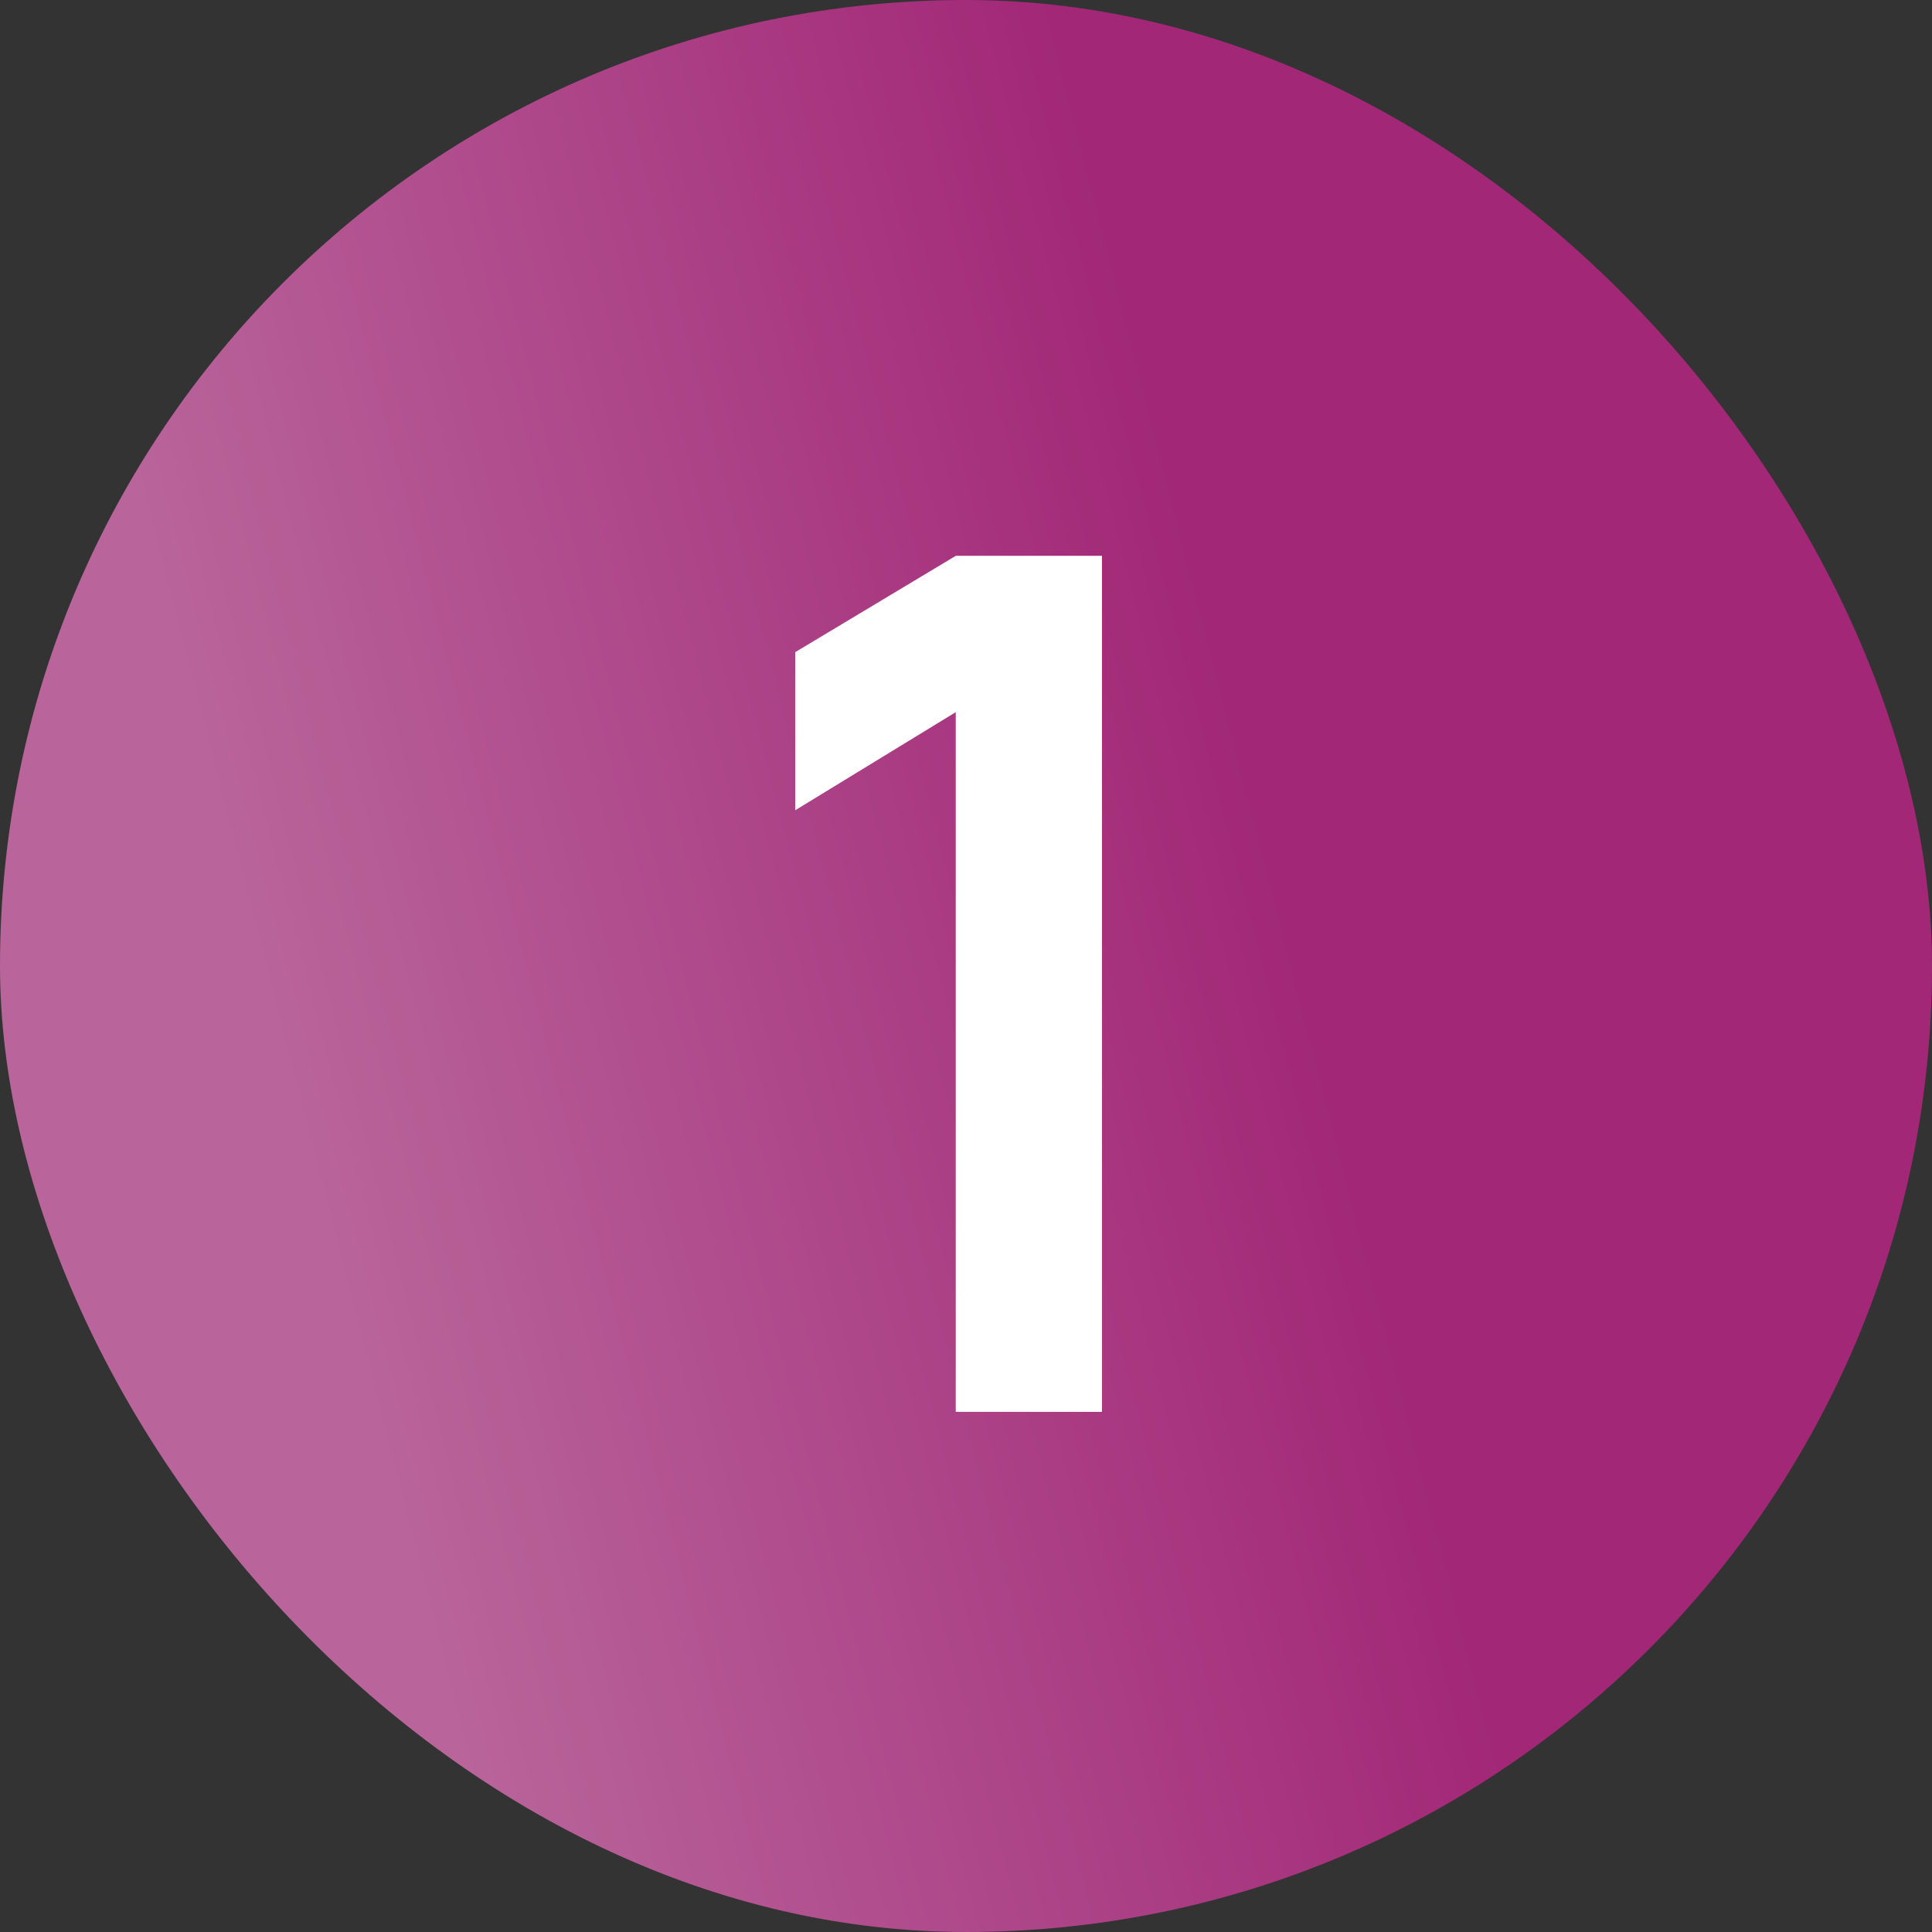
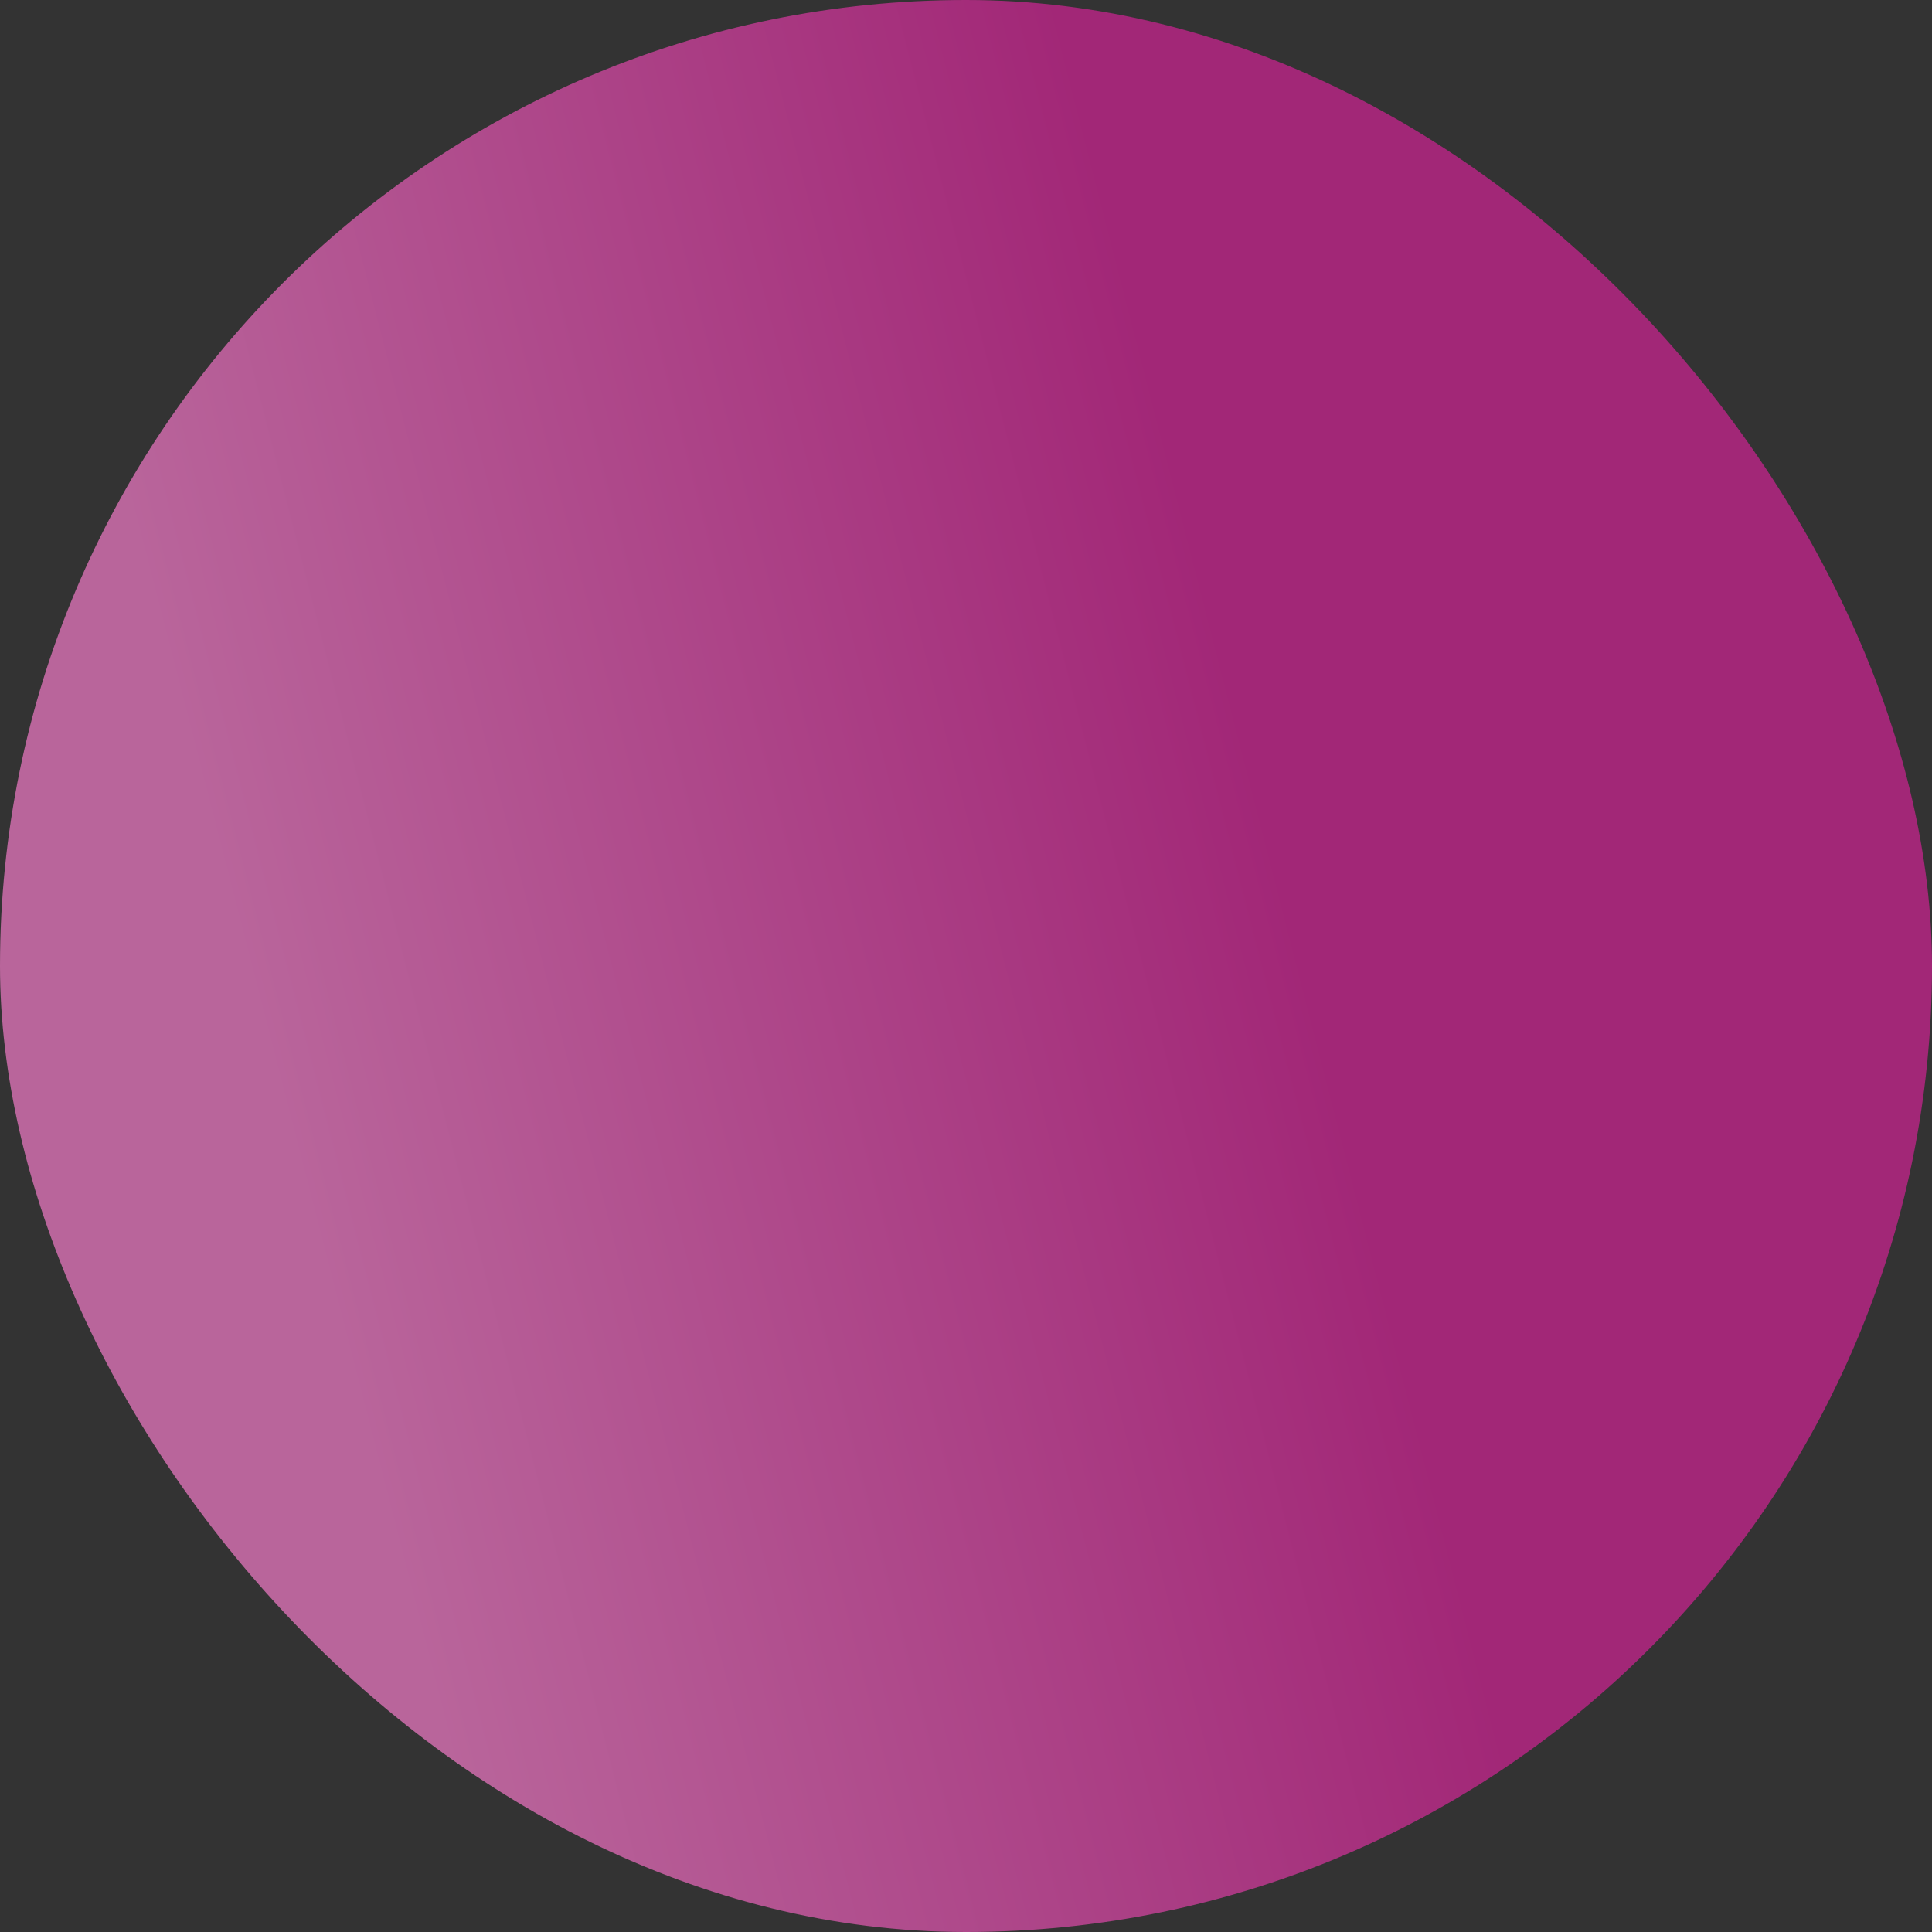
<svg xmlns="http://www.w3.org/2000/svg" width="52" height="52" viewBox="0 0 52 52" fill="none">
  <rect x="0" y="0" width="52" height="52" fill="#333333" stroke="none" />
  <rect width="52" height="52" rx="26" fill="url(#paint0_linear_4142_542)" />
-   <path d="M25.724 38V19.168L21.404 21.808V17.552L25.724 14.96H29.66V38H25.724Z" fill="white" />
  <defs>
    <linearGradient id="paint0_linear_4142_542" x1="20.845" y1="-29.602" x2="-5.949" y2="-22.721" gradientUnits="userSpaceOnUse">
      <stop stop-color="#A22777" />
      <stop offset="1" stop-color="#B9659B" />
    </linearGradient>
  </defs>
</svg>